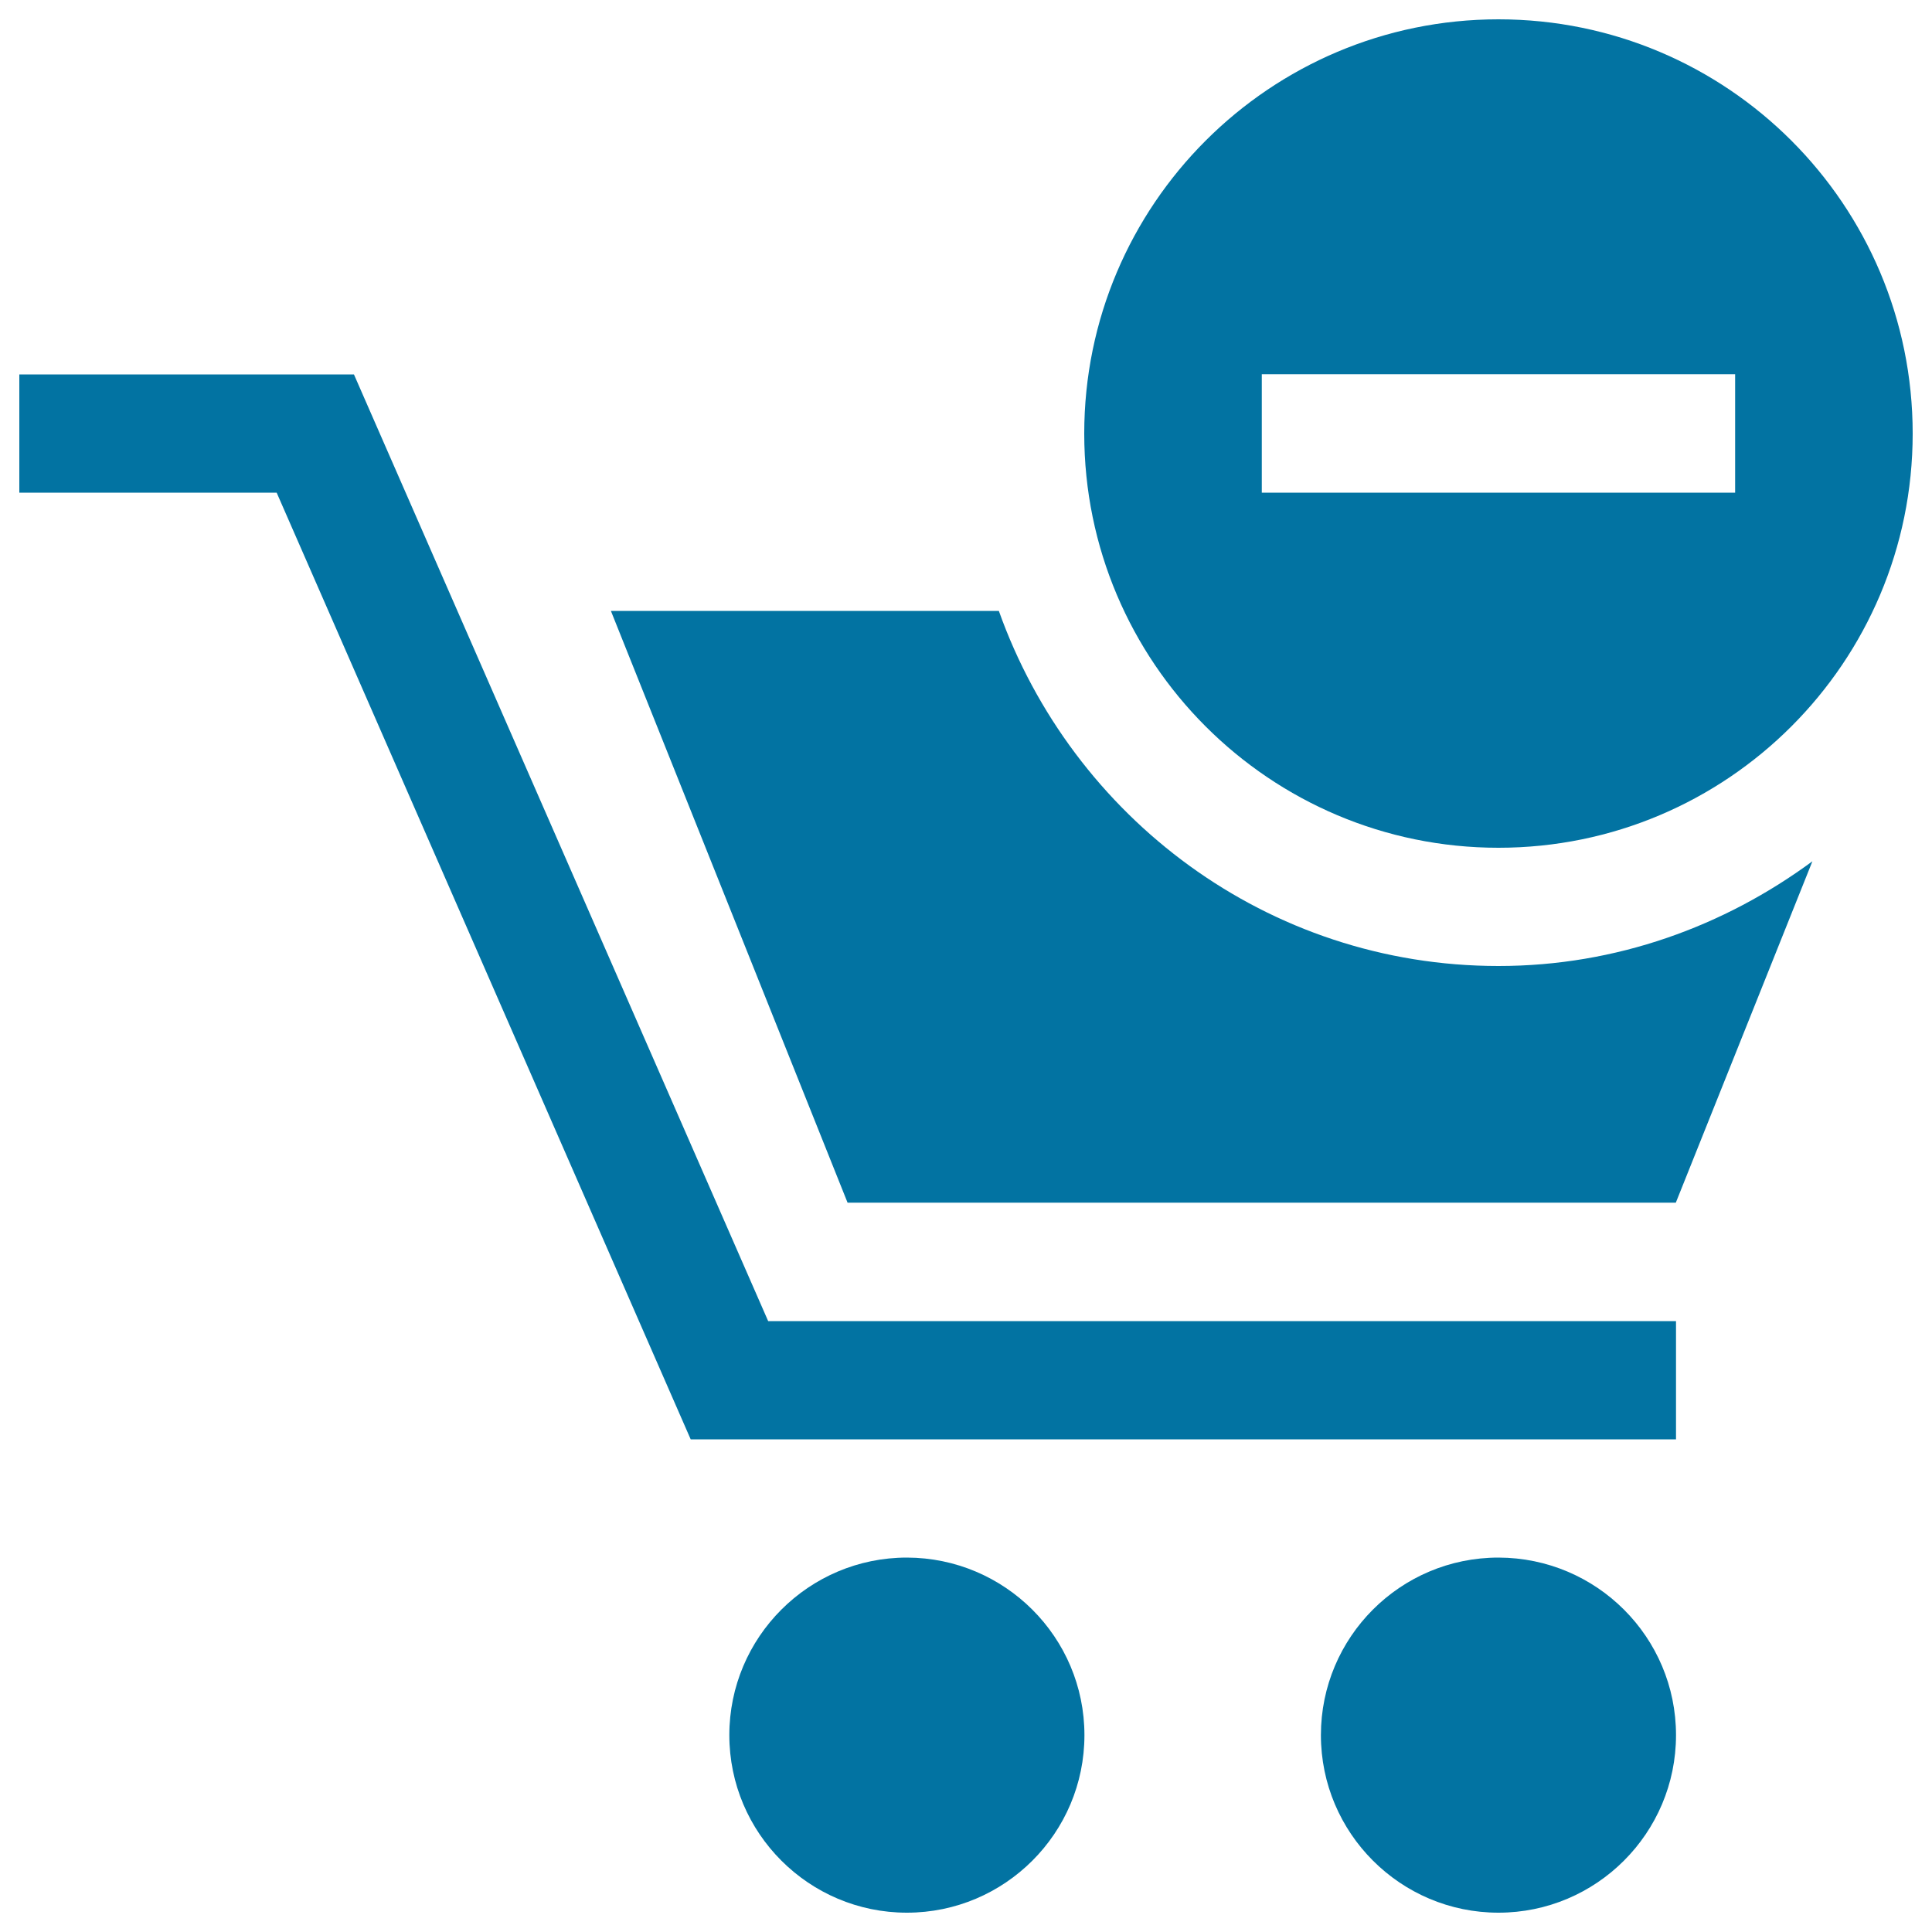
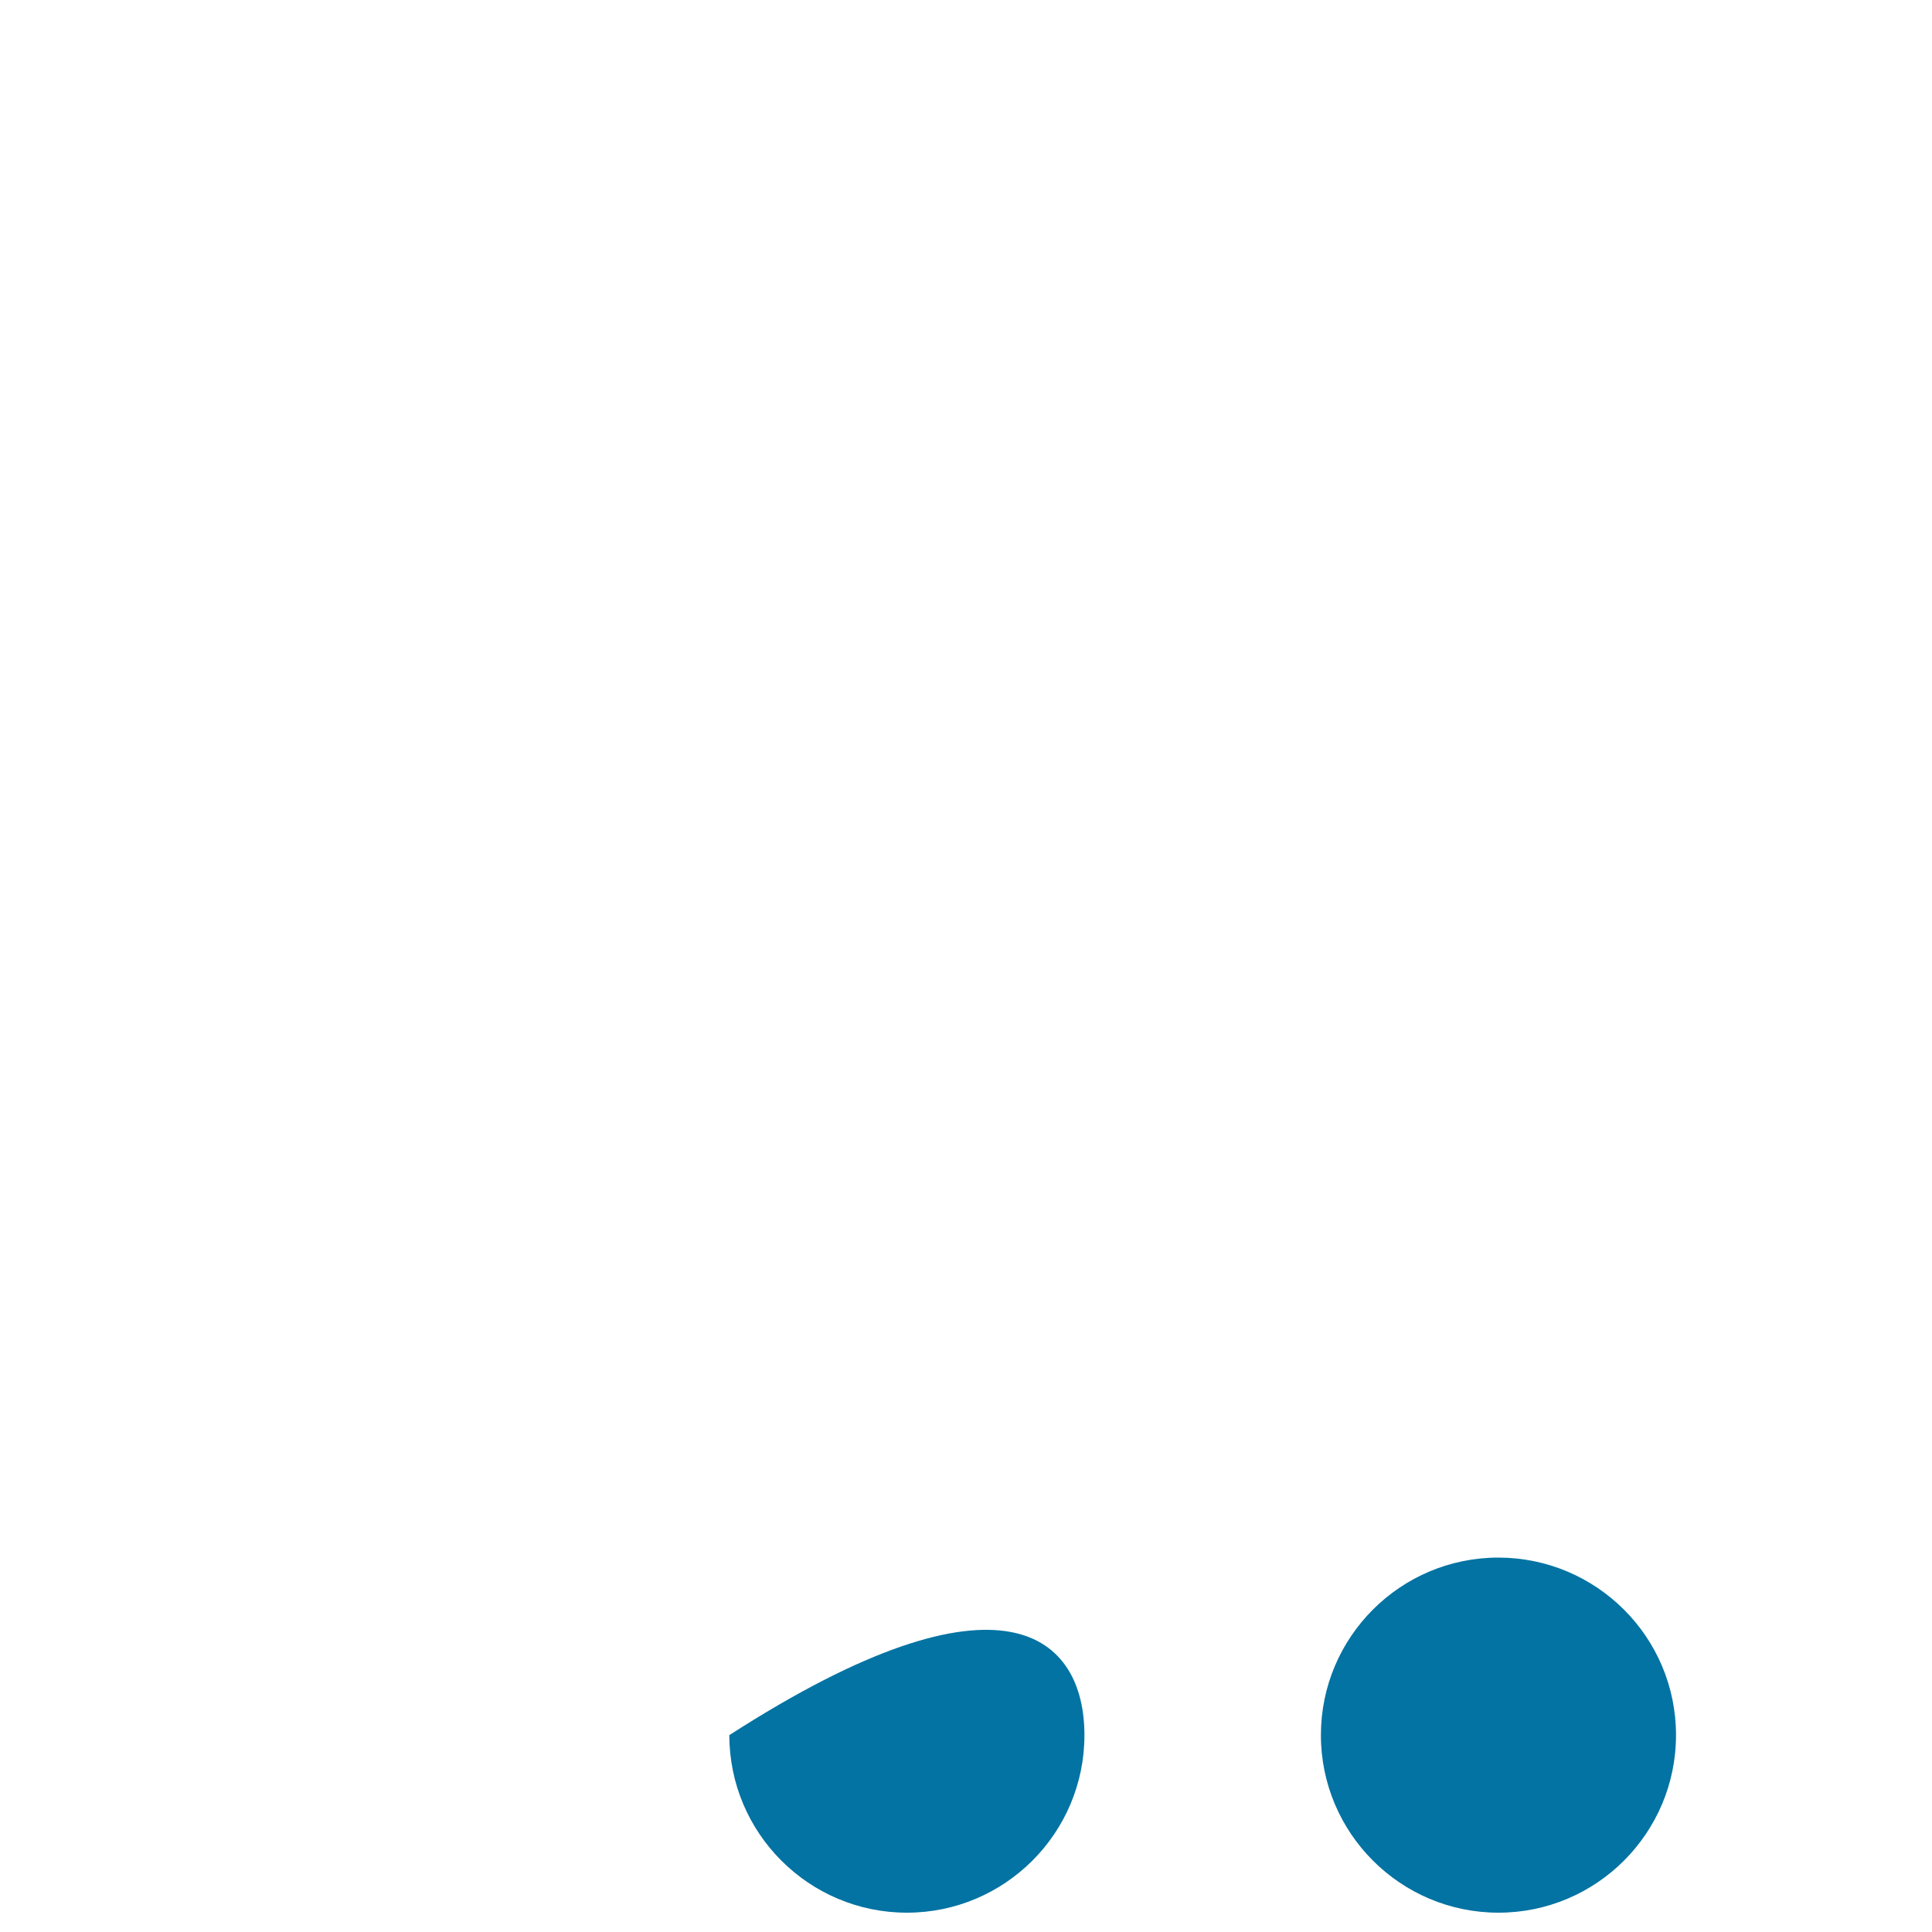
<svg xmlns="http://www.w3.org/2000/svg" viewBox="0 0 1000 1000" style="fill:#0273a2">
  <title>Shopping Cart With Minus Sign SVG icon</title>
  <g>
    <g>
      <g>
-         <polygon points="867.5,745 357.5,745 143.2,255 10,255 10,193.8 183.2,193.8 397.6,683.8 867.5,683.8 " />
-       </g>
-       <path d="M561.3,898.1c0,50.7-41.2,91.9-91.9,91.9c-50.7,0-91.9-41.2-91.9-91.9c0-50.7,41.2-91.9,91.9-91.9C520.1,806.3,561.3,847.4,561.3,898.1z" />
+         </g>
+       <path d="M561.3,898.1c0,50.7-41.2,91.9-91.9,91.9c-50.7,0-91.9-41.2-91.9-91.9C520.1,806.3,561.3,847.4,561.3,898.1z" />
      <path d="M867.5,898.1c0,50.7-41.2,91.9-91.9,91.9c-50.7,0-91.9-41.2-91.9-91.9c0-50.7,41.1-91.9,91.9-91.9C826.4,806.3,867.5,847.4,867.5,898.1z" />
      <g>
-         <path d="M775.6,10c-118.3,0-214.4,96-214.4,214.4c0,118.4,96.1,214.4,214.4,214.4c118.4,0,214.4-96,214.4-214.4C990,106,894.1,10,775.6,10z M898.1,255h-245v-61.3h245V255L898.1,255z" />
-       </g>
-       <path d="M775.6,500C656,500,555,423,517,316.2H316.2l122.5,306.3h428.7l70.7-176.7C892.5,479.4,836.6,500,775.6,500z" />
+         </g>
    </g>
  </g>
</svg>